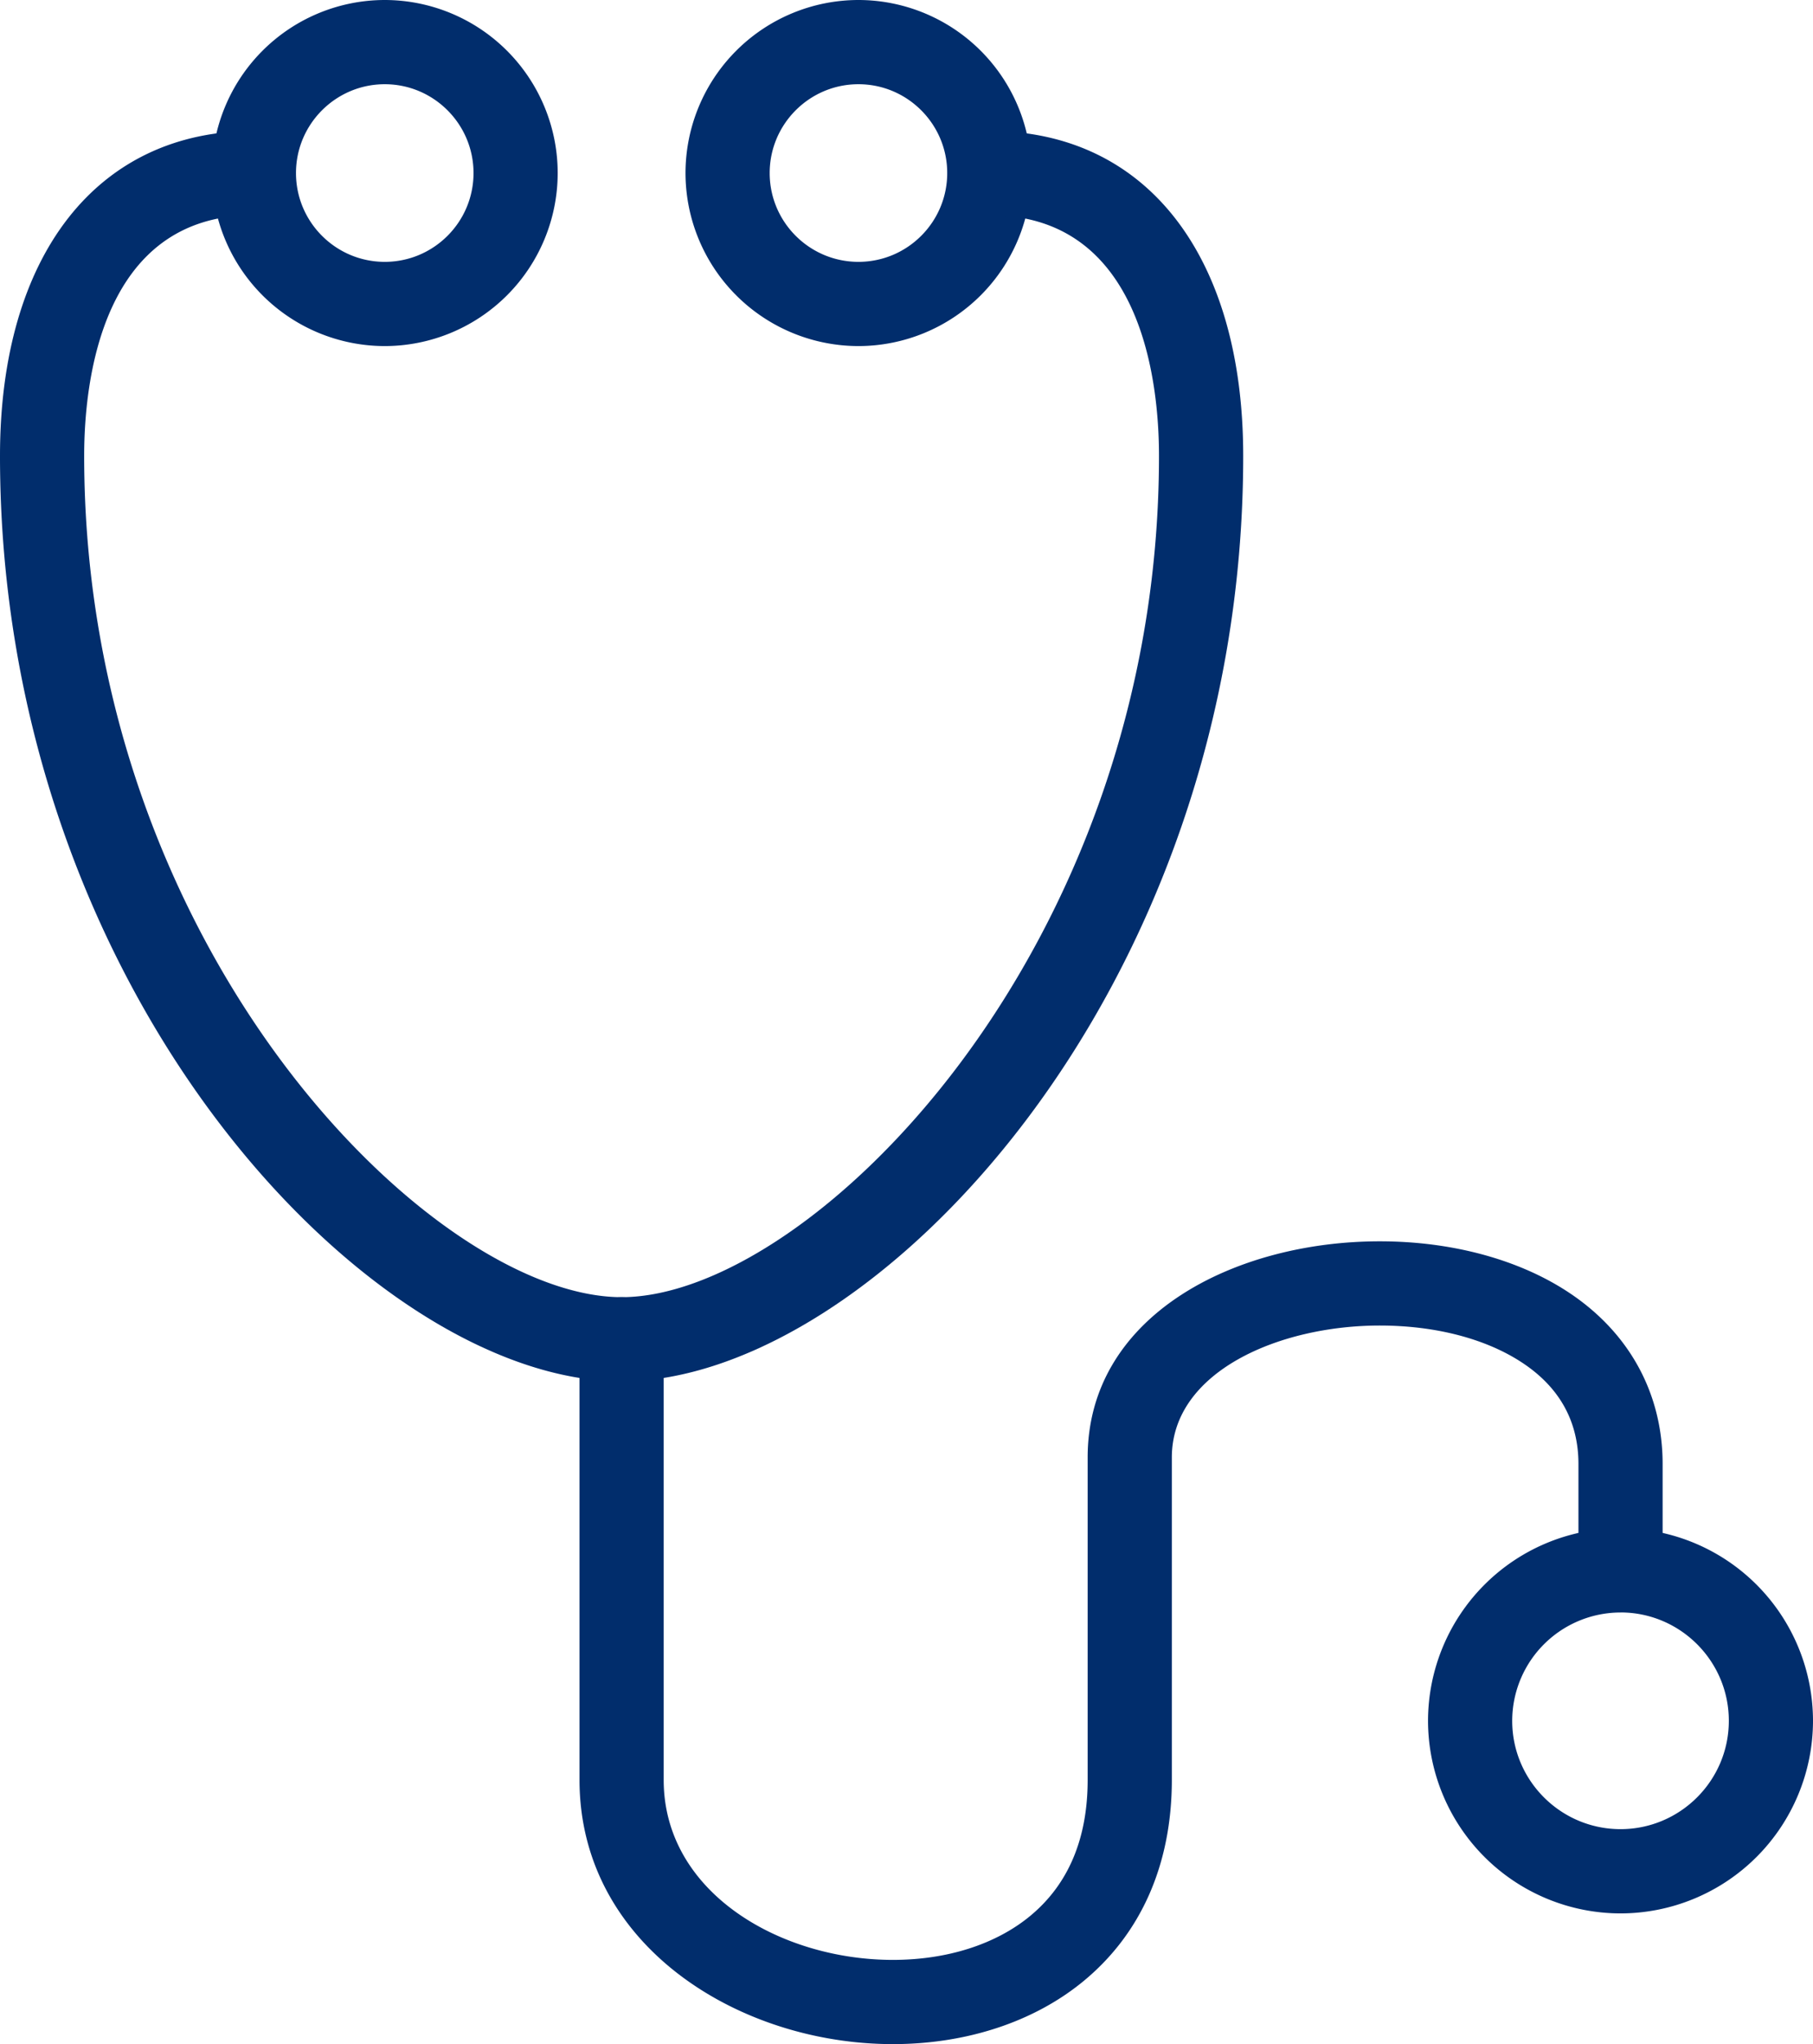
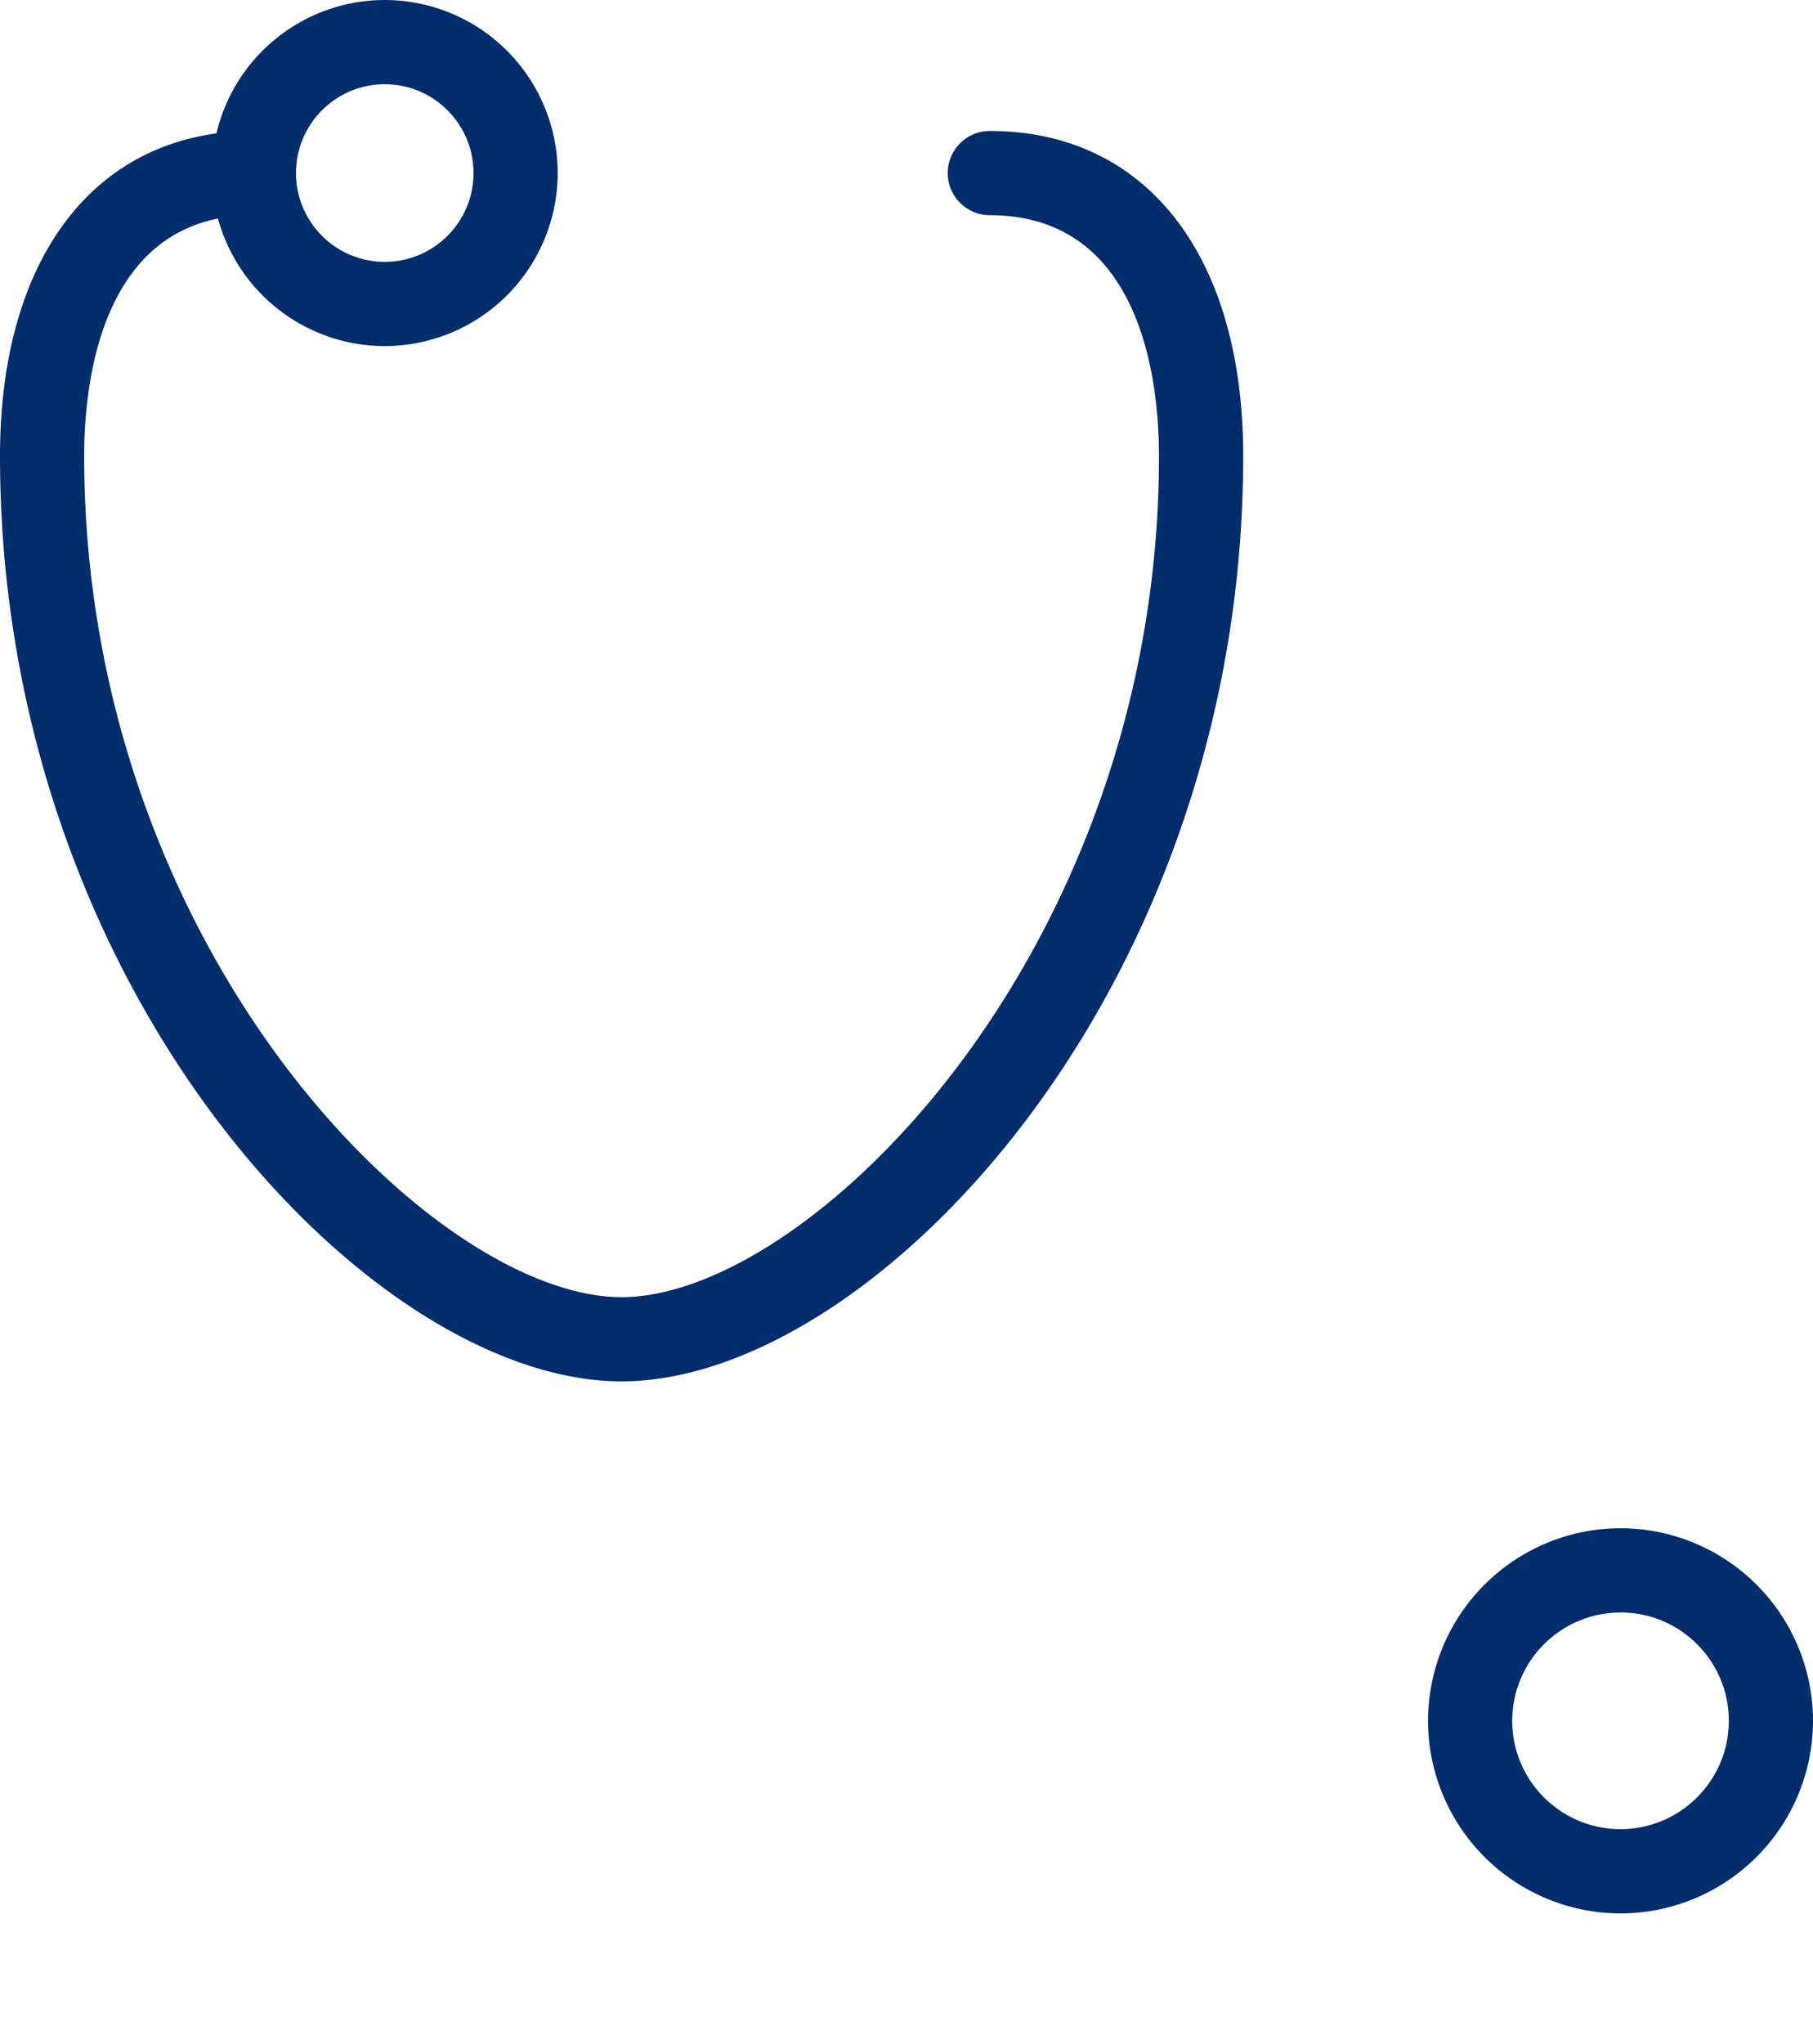
<svg xmlns="http://www.w3.org/2000/svg" width="164.208" height="185.04" viewBox="22.887 16.335 41.052 46.26">
  <g data-name="_x3C_√ÛÔÔ‡_x3E_">
    <g data-name="Group 458">
      <path d="M31.6 24.167a3.92 3.92 0 0 1-3.917-3.915 3.92 3.92 0 0 1 3.916-3.917 3.92 3.92 0 0 1 3.916 3.917 3.92 3.92 0 0 1-3.916 3.915Zm0-5.926c-1.109 0-2.011.902-2.011 2.01 0 1.11.902 2.01 2.01 2.01 1.108 0 2.01-.9 2.01-2.01 0-1.108-.902-2.01-2.01-2.01Z" fill="#012d6c" fill-rule="evenodd" data-name="Path 1545" />
    </g>
    <g data-name="Group 457">
-       <path d="M43.104 62.595c-3.488 0-7.095-2.236-7.095-5.98v-9.971a.953.953 0 0 1 1.906 0v9.972c0 2.55 2.639 4.073 5.19 4.073 1.225 0 2.327-.351 3.103-.99.867-.713 1.307-1.75 1.307-3.083v-7.297c0-3.212 3.327-4.892 6.614-4.892 1.63 0 3.15.41 4.28 1.158 1.37.906 2.125 2.285 2.125 3.883v2a.953.953 0 0 1-1.906 0v-2c0-.964-.427-1.735-1.27-2.292-.822-.544-1.969-.843-3.229-.843-2.282 0-4.708 1.046-4.708 2.986v7.297c0 1.903-.693 3.478-2.002 4.555-1.116.919-2.648 1.424-4.315 1.424Z" fill="#012d6c" fill-rule="evenodd" data-name="Path 1544" />
-     </g>
+       </g>
    <g data-name="Group 456">
      <path d="M59.581 59.637a4.364 4.364 0 0 1-4.359-4.359 4.364 4.364 0 0 1 4.359-4.358 4.363 4.363 0 0 1 4.358 4.358 4.363 4.363 0 0 1-4.358 4.359Zm0-6.81a2.455 2.455 0 0 0-2.453 2.451c0 1.353 1.1 2.452 2.453 2.452 1.352 0 2.452-1.1 2.452-2.452 0-1.352-1.1-2.452-2.452-2.452Z" fill="#012d6c" fill-rule="evenodd" data-name="Path 1543" />
    </g>
    <g data-name="Group 455">
-       <path d="M42.325 24.167a3.92 3.92 0 0 1-3.916-3.915 3.92 3.92 0 0 1 3.916-3.917 3.92 3.92 0 0 1 3.916 3.917 3.92 3.92 0 0 1-3.916 3.915Zm0-5.926c-1.108 0-2.01.902-2.01 2.01 0 1.11.902 2.01 2.01 2.01 1.108 0 2.01-.9 2.01-2.01 0-1.108-.902-2.01-2.01-2.01Z" fill="#012d6c" fill-rule="evenodd" data-name="Path 1542" />
-     </g>
+       </g>
    <path d="M45.3 19.299a.953.953 0 0 0 0 1.906c3.458 0 3.83 3.81 3.83 5.447 0 11.188-7.894 19.039-12.168 19.039-4.274 0-12.169-7.851-12.169-19.039 0-1.638.373-5.447 3.831-5.447a.953.953 0 1 0 0-1.906c-3.539 0-5.737 2.817-5.737 7.353 0 12.15 8.407 20.945 14.075 20.945 5.668 0 14.075-8.795 14.075-20.945 0-4.536-2.198-7.353-5.737-7.353Z" fill="#012d6c" fill-rule="evenodd" data-name="Path 1541" />
  </g>
</svg>